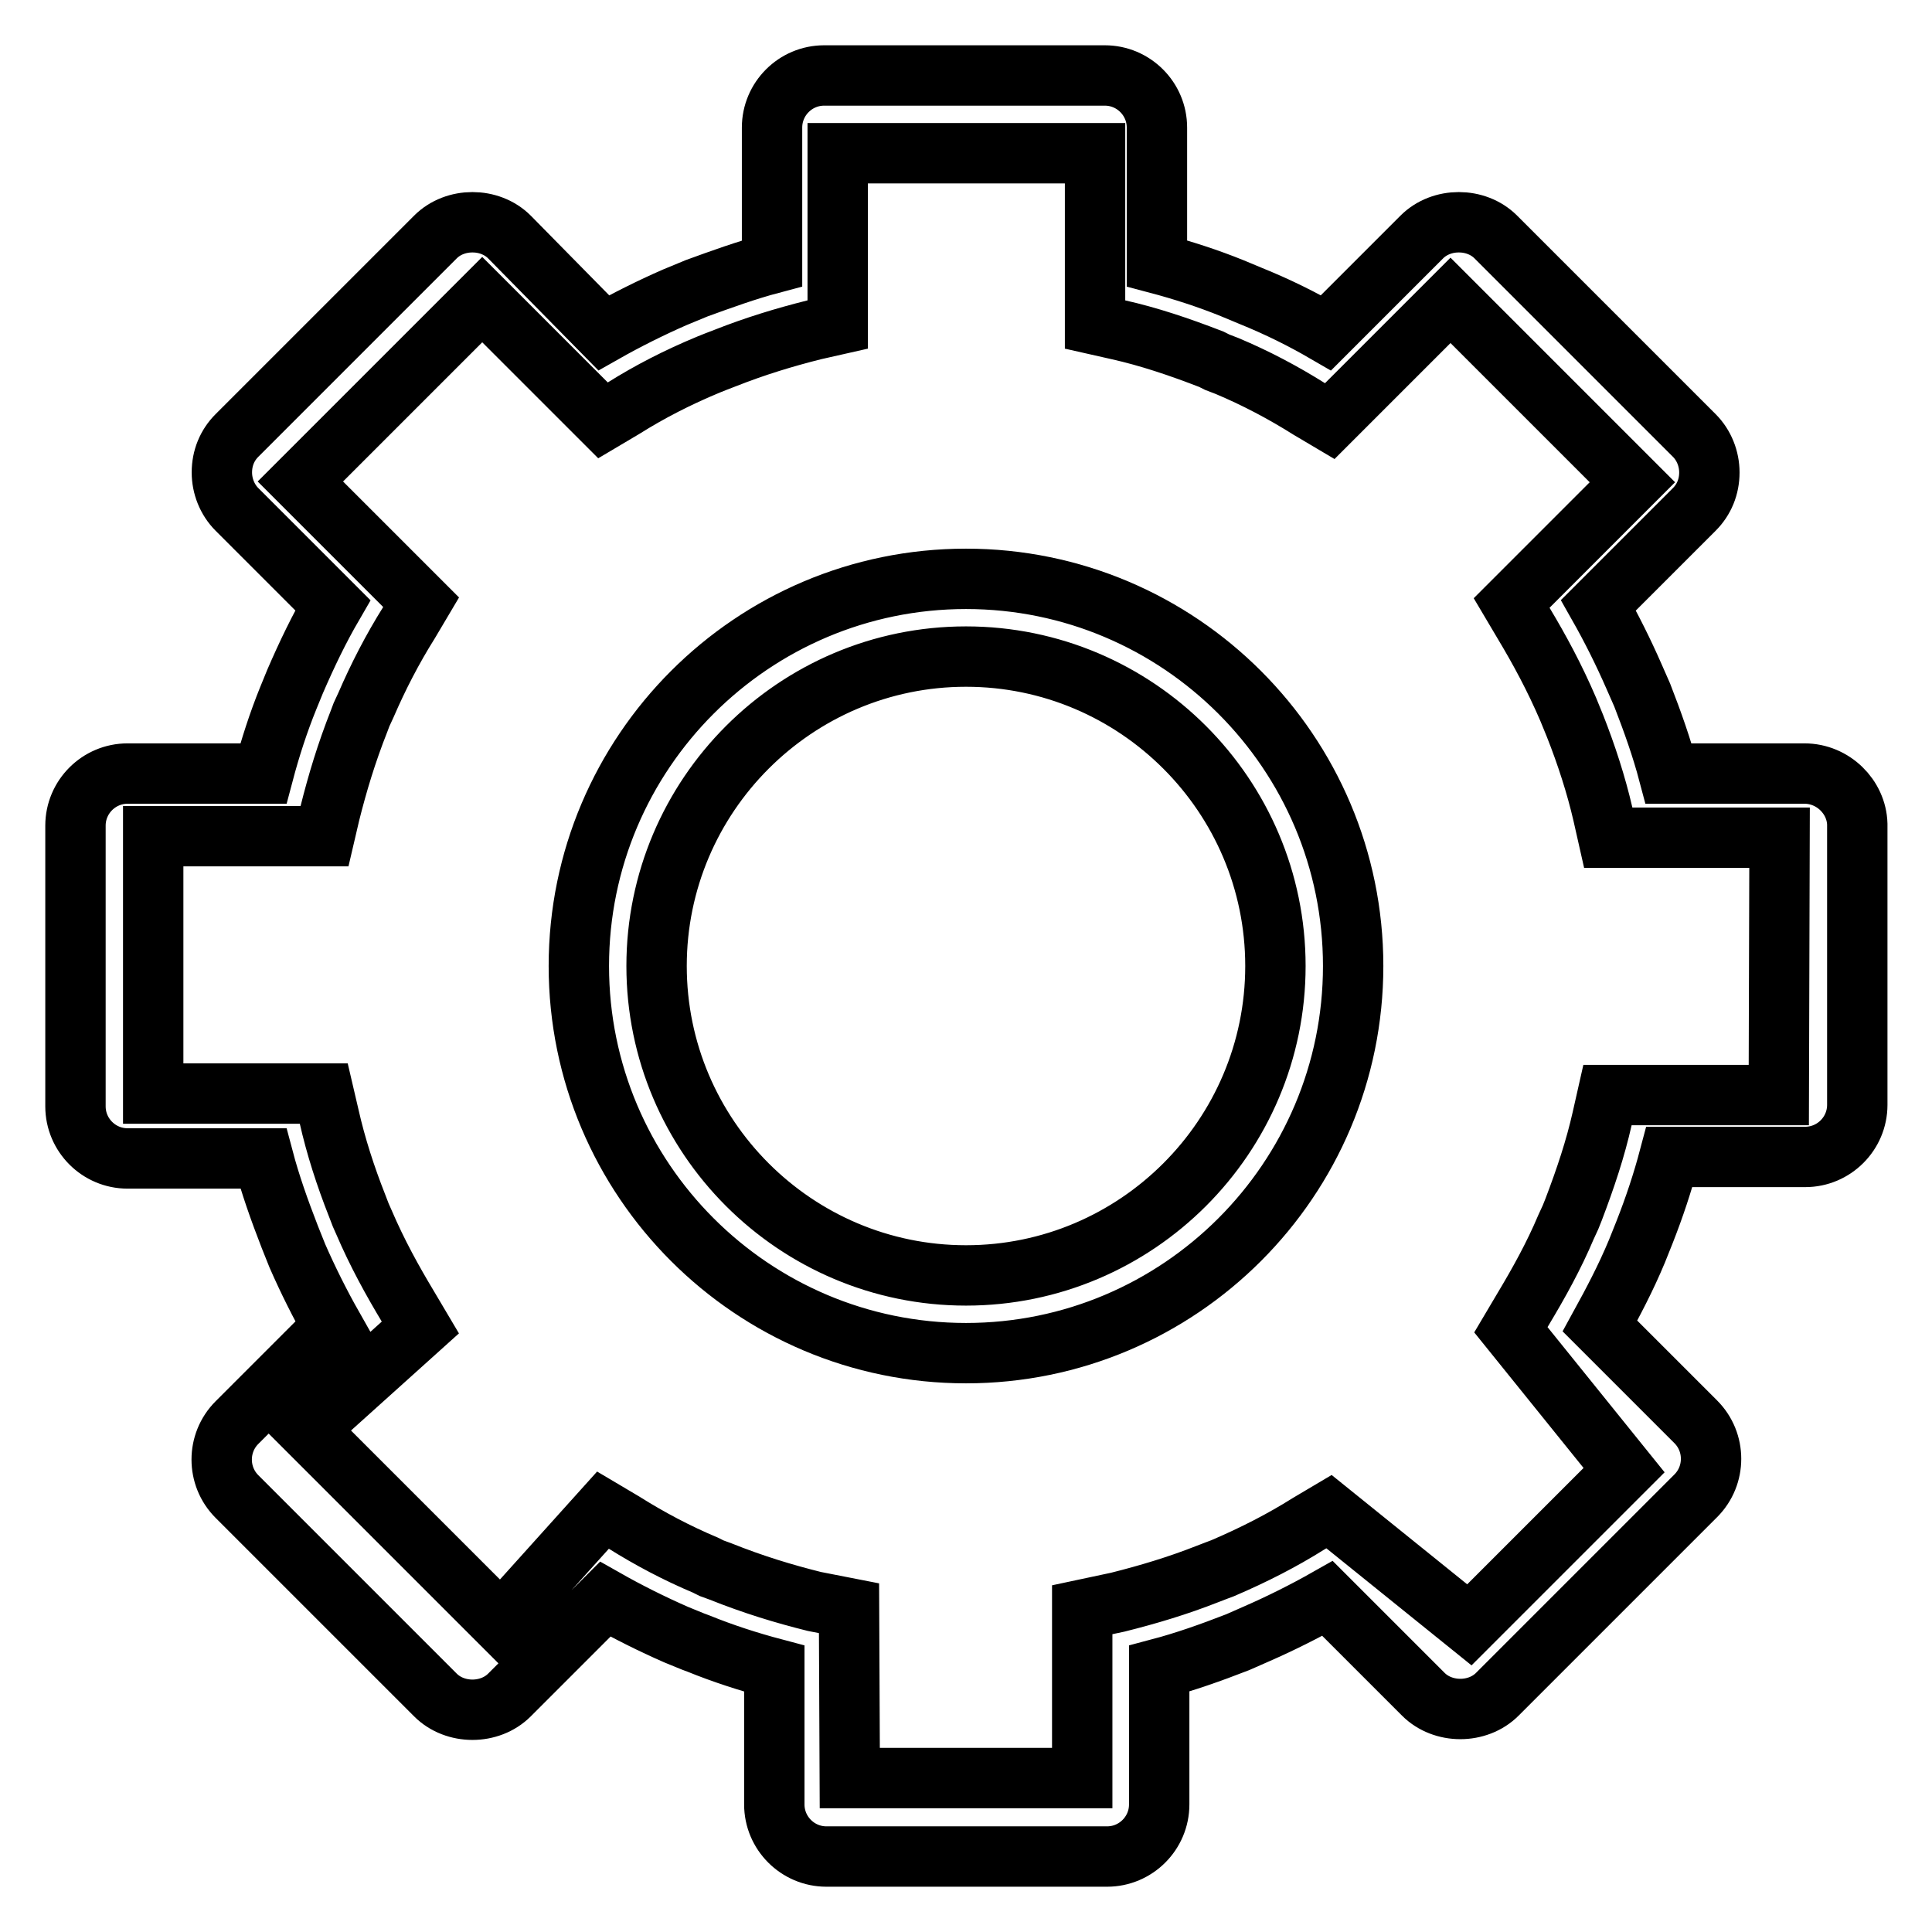
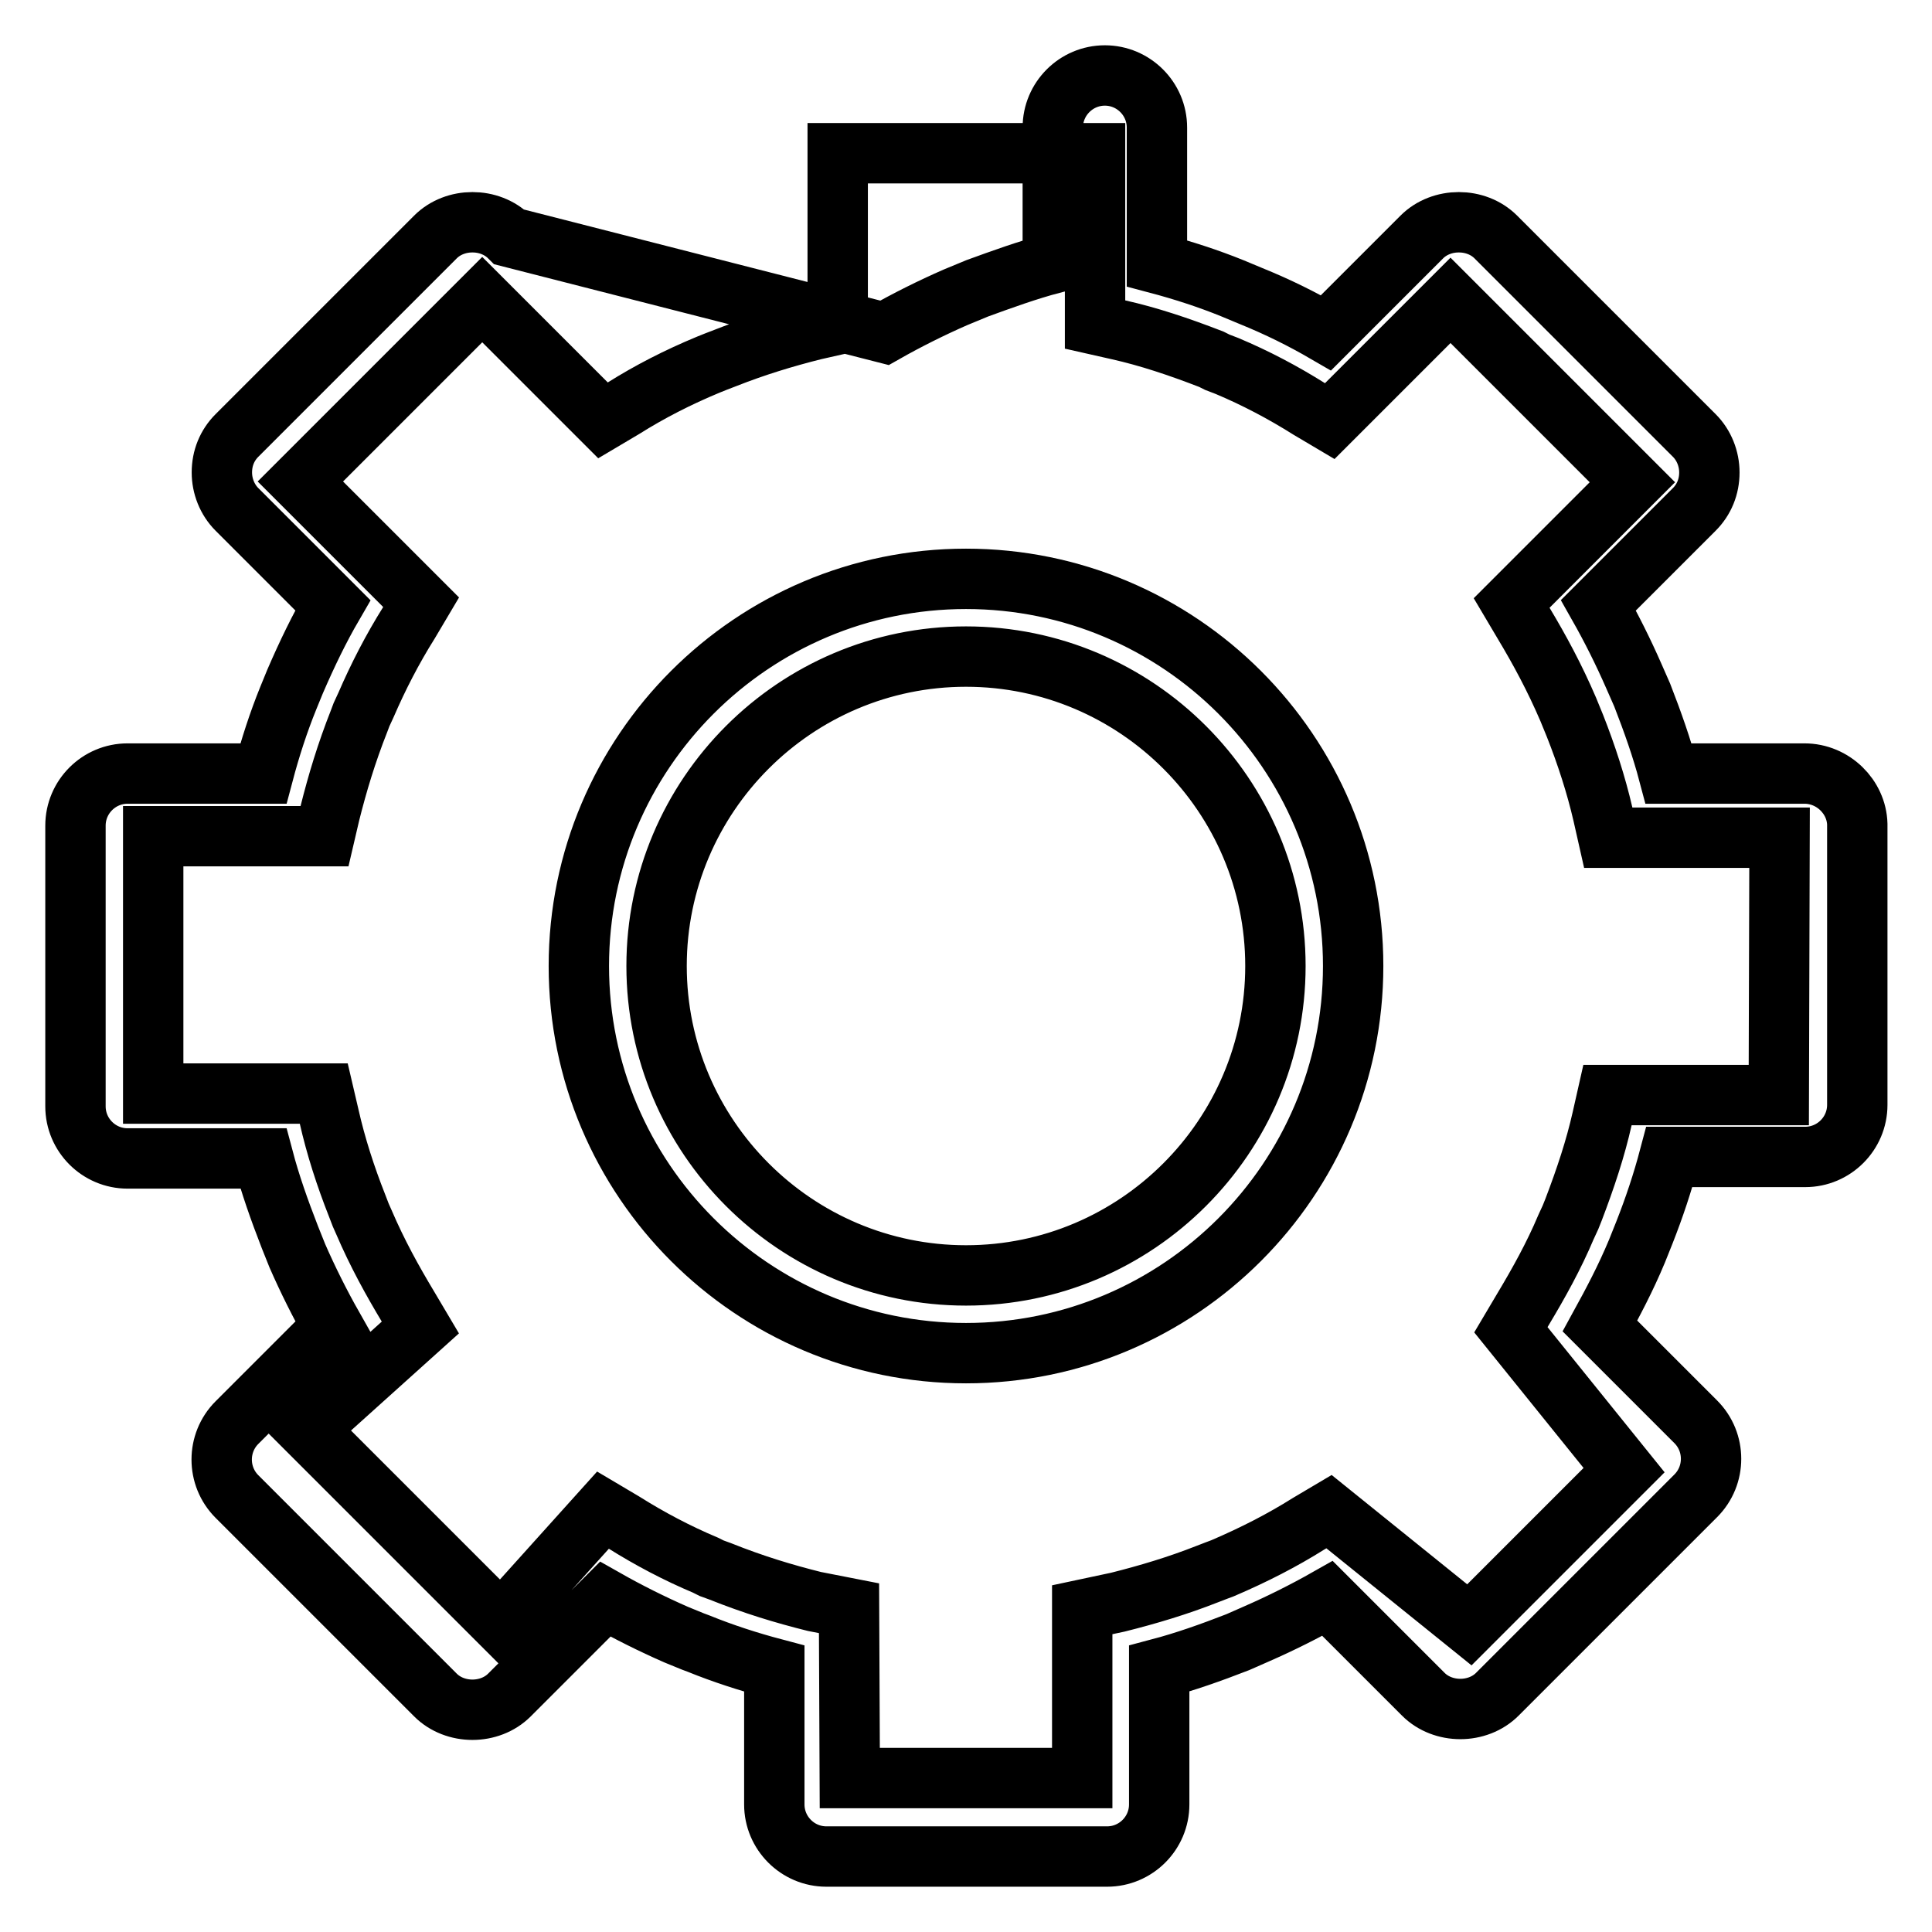
<svg xmlns="http://www.w3.org/2000/svg" version="1.1" x="0px" y="0px" viewBox="0 0 256 256" enable-background="new 0 0 256 256" xml:space="preserve">
  <g>
-     <path stroke-width="8" fill-opacity="0" stroke="#000000" d="M239.1,102.5h-18c-0.9-3.4-2.1-6.8-3.5-10.4l-1.1-2.5c-1.4-3.2-3-6.4-4.7-9.4l12.7-12.7c1.3-1.3,2-3,2-4.9 c0-1.8-0.7-3.6-2-4.9l-26.3-26.3c-2.6-2.6-7.2-2.6-9.8,0l-12.7,12.7c-3.1-1.8-6.3-3.4-10-4.9l-2.4-1c-3.2-1.3-6.6-2.4-10-3.3v-18 c0-3.8-3.1-6.9-6.9-6.9h-37.2c-3.8,0-6.9,3.1-6.9,6.9v18c-3.4,0.9-6.7,2.1-10,3.3l-2.9,1.2c-3.2,1.4-6.4,3-9.4,4.7L67.5,31.4 c-2.6-2.6-7.2-2.6-9.8,0L31.4,57.7c-1.3,1.3-2,3-2,4.9c0,1.8,0.7,3.6,2,4.9l12.7,12.7c-1.8,3.1-3.4,6.4-5,10.1l-0.9,2.2 c-1.3,3.2-2.4,6.6-3.3,10h-18c-3.8,0-6.9,3.1-6.9,6.9v37.2c0,3.8,3.1,6.9,6.9,6.9h18c0.9,3.4,2.1,6.8,3.5,10.4l1,2.5 c1.4,3.2,3,6.4,4.7,9.4l-12.7,12.7c-2.7,2.7-2.7,7.1,0,9.8l26.3,26.3c2.6,2.6,7.2,2.6,9.8,0l12.7-12.7c3,1.7,6.2,3.3,9.4,4.7 l2.2,0.9l0.8,0.3c3.2,1.3,6.6,2.4,10,3.3v18c0,3.8,3.1,6.9,6.9,6.9h37.2c3.8,0,6.9-3.1,6.9-6.9v-18c3.4-0.9,6.8-2.1,10.4-3.5 l2.5-1.1c3.2-1.4,6.4-3,9.4-4.7l12.7,12.7c2.6,2.6,7.2,2.6,9.8,0l26.3-26.3c2.7-2.7,2.7-7.1,0-9.8l-12.7-12.7 c1.7-3.1,3.4-6.3,4.9-9.9l0.4-1l0.6-1.5c1.3-3.3,2.4-6.6,3.3-10h18c3.8,0,6.9-3.1,6.9-6.9v-37.2C246,105.6,242.9,102.5,239.1,102.5 z M235.7,145.1h-22.7l-0.7,3.1c-0.9,4-2.2,7.9-3.8,12.1l-0.4,1l-0.6,1.3c-1.6,3.8-3.6,7.4-5.7,10.9l-1.6,2.7l15,18.6l-20.5,20.5 l-18.6-15l-2.7,1.6c-3.5,2.2-7.2,4.1-11.4,5.9l-0.8,0.3l-1.3,0.5c-3.8,1.5-7.8,2.7-11.8,3.7l-4.7,1l0,22.3h-30.8l-0.1-22.5 l-4.6-0.9c-4-1-8-2.2-12.5-4l-1.1-0.4l-0.8-0.4c-3.8-1.6-7.4-3.5-10.9-5.7l-2.7-1.6l-13.5,15l-25.7-25.7l15-13.5l-1.6-2.7 c-2.1-3.5-4.1-7.1-5.9-11.3l-0.4-0.9l-0.5-1.3c-1.5-3.8-2.8-7.8-3.7-11.8l-0.7-3H20.3v-34.1h22.7l0.7-3c1-4,2.2-8,3.9-12.3l0.3-0.8 l0.6-1.3c1.6-3.7,3.5-7.4,5.7-10.9l1.6-2.7l-16-16l24.1-24.1l16,16l2.7-1.6c3.5-2.2,7.2-4.1,11.3-5.8l1-0.4l1.3-0.5 c3.8-1.5,7.7-2.7,11.7-3.7l3.1-0.7V20.3h34.1v22.7l3.1,0.7c4,0.9,7.9,2.2,12.3,3.9l0.8,0.4l1.3,0.5c3.8,1.6,7.4,3.5,10.9,5.7 l2.7,1.6l16-16l24.1,24.1l-16,16l1.6,2.7c2.1,3.5,4.1,7.2,5.9,11.4l0.9,2.2c1.5,3.8,2.8,7.8,3.7,11.7l0.7,3.1h22.7L235.7,145.1 L235.7,145.1z M128,76.7c-28.3,0-51.3,23-51.3,51.3c0,28.3,23,51.3,51.3,51.3c28.3,0,51.3-23,51.3-51.3 C179.3,99.7,156.3,76.7,128,76.7z M128,169c-22.6,0-41-18.4-41-41c0-22.6,18.4-41,41-41c22.6,0,41,18.4,41,41 C169,150.6,150.6,169,128,169z" />
+     <path stroke-width="8" fill-opacity="0" stroke="#000000" d="M239.1,102.5h-18c-0.9-3.4-2.1-6.8-3.5-10.4l-1.1-2.5c-1.4-3.2-3-6.4-4.7-9.4l12.7-12.7c1.3-1.3,2-3,2-4.9 c0-1.8-0.7-3.6-2-4.9l-26.3-26.3c-2.6-2.6-7.2-2.6-9.8,0l-12.7,12.7c-3.1-1.8-6.3-3.4-10-4.9l-2.4-1c-3.2-1.3-6.6-2.4-10-3.3v-18 c0-3.8-3.1-6.9-6.9-6.9c-3.8,0-6.9,3.1-6.9,6.9v18c-3.4,0.9-6.7,2.1-10,3.3l-2.9,1.2c-3.2,1.4-6.4,3-9.4,4.7L67.5,31.4 c-2.6-2.6-7.2-2.6-9.8,0L31.4,57.7c-1.3,1.3-2,3-2,4.9c0,1.8,0.7,3.6,2,4.9l12.7,12.7c-1.8,3.1-3.4,6.4-5,10.1l-0.9,2.2 c-1.3,3.2-2.4,6.6-3.3,10h-18c-3.8,0-6.9,3.1-6.9,6.9v37.2c0,3.8,3.1,6.9,6.9,6.9h18c0.9,3.4,2.1,6.8,3.5,10.4l1,2.5 c1.4,3.2,3,6.4,4.7,9.4l-12.7,12.7c-2.7,2.7-2.7,7.1,0,9.8l26.3,26.3c2.6,2.6,7.2,2.6,9.8,0l12.7-12.7c3,1.7,6.2,3.3,9.4,4.7 l2.2,0.9l0.8,0.3c3.2,1.3,6.6,2.4,10,3.3v18c0,3.8,3.1,6.9,6.9,6.9h37.2c3.8,0,6.9-3.1,6.9-6.9v-18c3.4-0.9,6.8-2.1,10.4-3.5 l2.5-1.1c3.2-1.4,6.4-3,9.4-4.7l12.7,12.7c2.6,2.6,7.2,2.6,9.8,0l26.3-26.3c2.7-2.7,2.7-7.1,0-9.8l-12.7-12.7 c1.7-3.1,3.4-6.3,4.9-9.9l0.4-1l0.6-1.5c1.3-3.3,2.4-6.6,3.3-10h18c3.8,0,6.9-3.1,6.9-6.9v-37.2C246,105.6,242.9,102.5,239.1,102.5 z M235.7,145.1h-22.7l-0.7,3.1c-0.9,4-2.2,7.9-3.8,12.1l-0.4,1l-0.6,1.3c-1.6,3.8-3.6,7.4-5.7,10.9l-1.6,2.7l15,18.6l-20.5,20.5 l-18.6-15l-2.7,1.6c-3.5,2.2-7.2,4.1-11.4,5.9l-0.8,0.3l-1.3,0.5c-3.8,1.5-7.8,2.7-11.8,3.7l-4.7,1l0,22.3h-30.8l-0.1-22.5 l-4.6-0.9c-4-1-8-2.2-12.5-4l-1.1-0.4l-0.8-0.4c-3.8-1.6-7.4-3.5-10.9-5.7l-2.7-1.6l-13.5,15l-25.7-25.7l15-13.5l-1.6-2.7 c-2.1-3.5-4.1-7.1-5.9-11.3l-0.4-0.9l-0.5-1.3c-1.5-3.8-2.8-7.8-3.7-11.8l-0.7-3H20.3v-34.1h22.7l0.7-3c1-4,2.2-8,3.9-12.3l0.3-0.8 l0.6-1.3c1.6-3.7,3.5-7.4,5.7-10.9l1.6-2.7l-16-16l24.1-24.1l16,16l2.7-1.6c3.5-2.2,7.2-4.1,11.3-5.8l1-0.4l1.3-0.5 c3.8-1.5,7.7-2.7,11.7-3.7l3.1-0.7V20.3h34.1v22.7l3.1,0.7c4,0.9,7.9,2.2,12.3,3.9l0.8,0.4l1.3,0.5c3.8,1.6,7.4,3.5,10.9,5.7 l2.7,1.6l16-16l24.1,24.1l-16,16l1.6,2.7c2.1,3.5,4.1,7.2,5.9,11.4l0.9,2.2c1.5,3.8,2.8,7.8,3.7,11.7l0.7,3.1h22.7L235.7,145.1 L235.7,145.1z M128,76.7c-28.3,0-51.3,23-51.3,51.3c0,28.3,23,51.3,51.3,51.3c28.3,0,51.3-23,51.3-51.3 C179.3,99.7,156.3,76.7,128,76.7z M128,169c-22.6,0-41-18.4-41-41c0-22.6,18.4-41,41-41c22.6,0,41,18.4,41,41 C169,150.6,150.6,169,128,169z" />
  </g>
</svg>